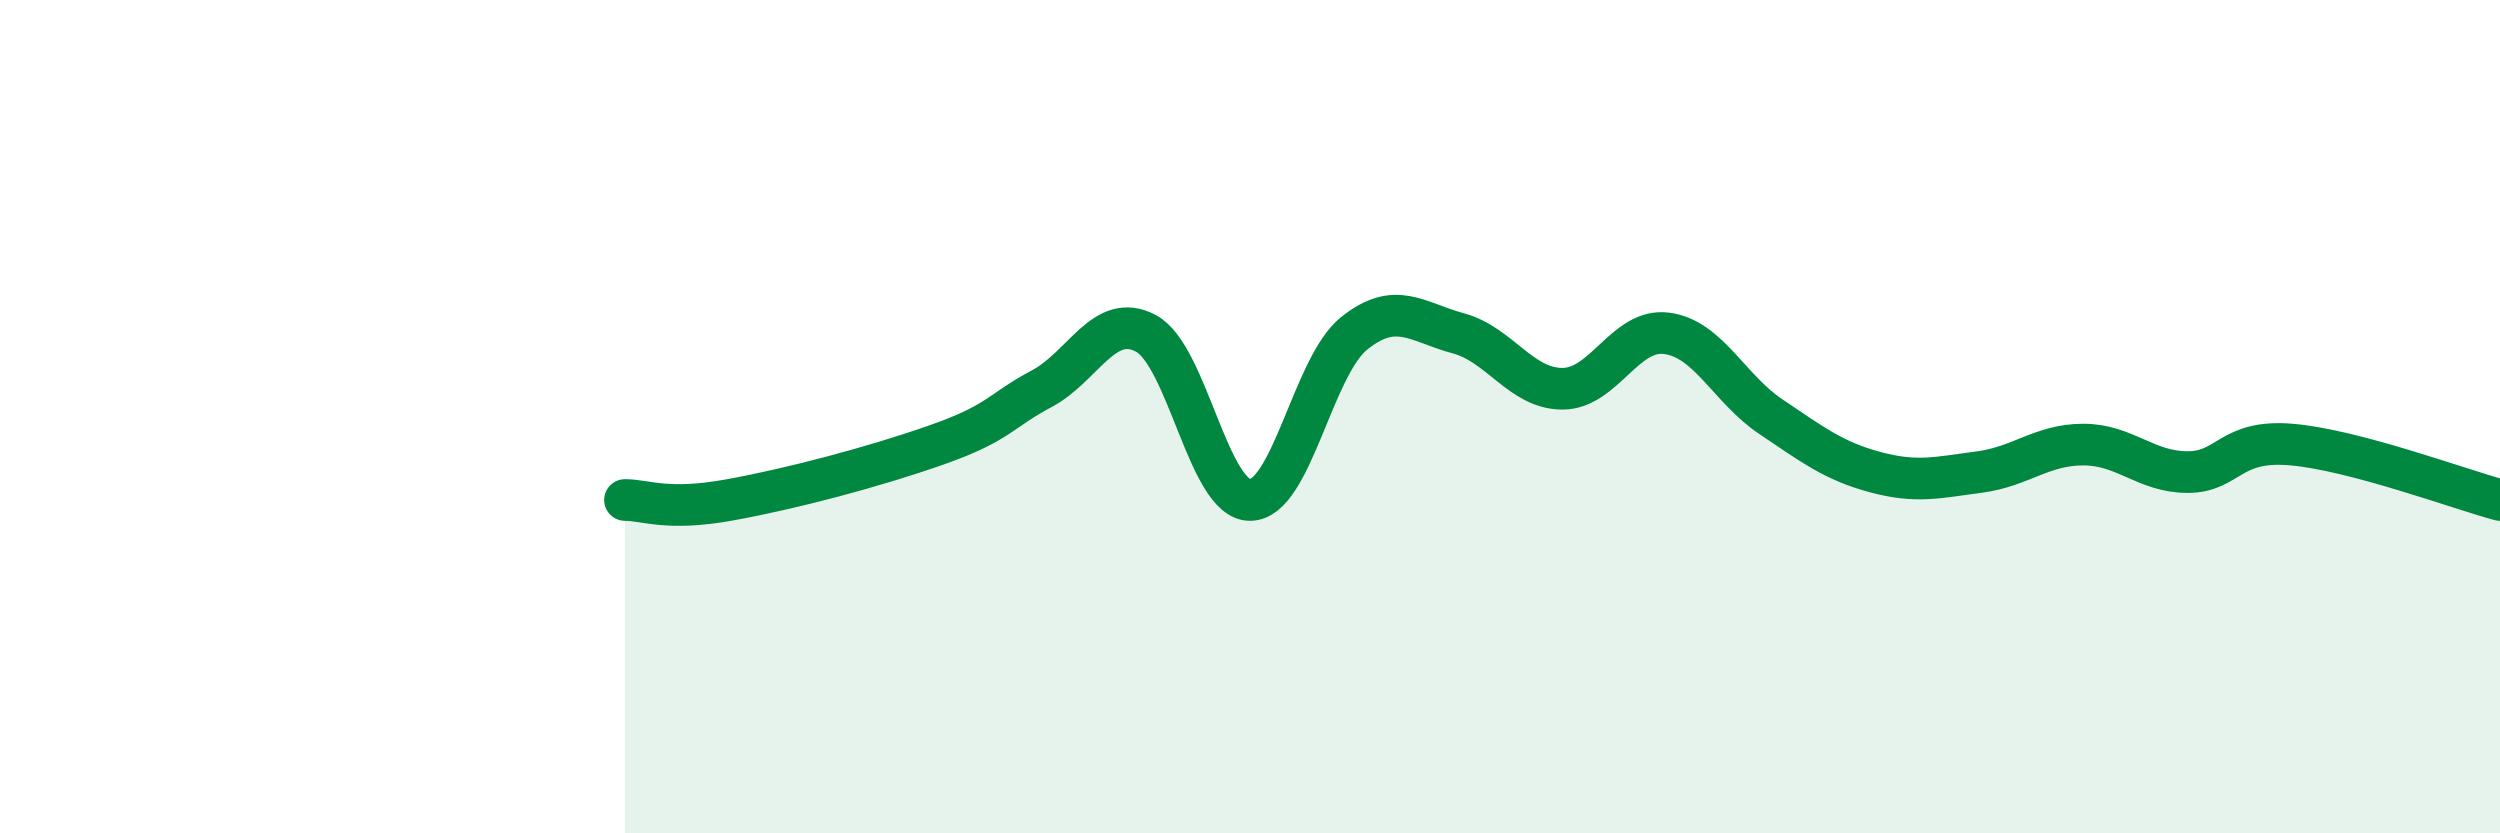
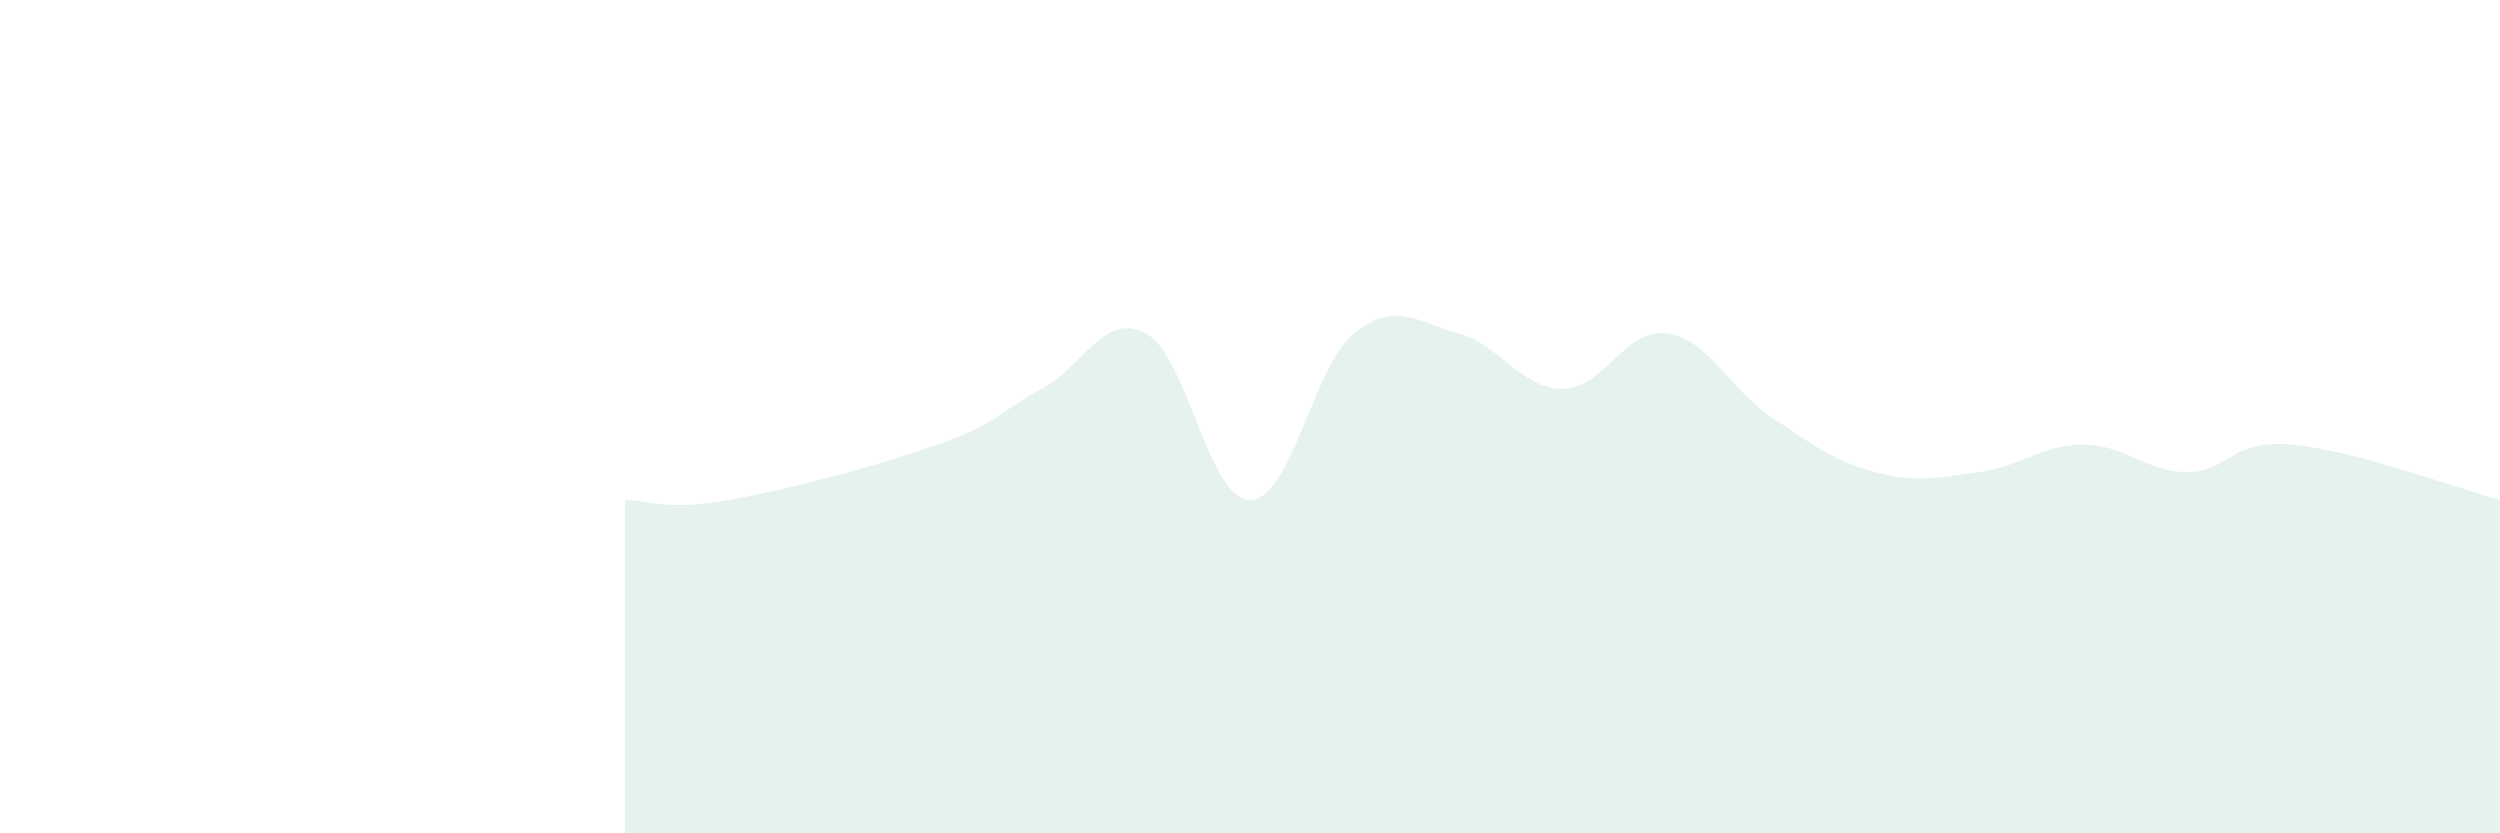
<svg xmlns="http://www.w3.org/2000/svg" width="60" height="20" viewBox="0 0 60 20">
  <path d="M 15,12 C 15.5,12 16,12.27 17.5,12 C 19,11.73 21,11.2 22.5,10.67 C 24,10.14 24,9.86 25,9.33 C 26,8.8 26.5,7.47 27.5,8 C 28.5,8.53 29,12 30,12 C 31,12 31.5,8.8 32.5,8 C 33.5,7.2 34,7.73 35,8 C 36,8.27 36.5,9.33 37.5,9.33 C 38.5,9.33 39,7.87 40,8 C 41,8.13 41.5,9.33 42.5,10 C 43.5,10.67 44,11.06 45,11.33 C 46,11.6 46.5,11.46 47.5,11.33 C 48.5,11.2 49,10.67 50,10.67 C 51,10.67 51.5,11.33 52.5,11.33 C 53.5,11.33 53.5,10.54 55,10.67 C 56.5,10.8 59,11.73 60,12L60 20L15 20Z" fill="#008740" opacity="0.1" stroke-linecap="round" stroke-linejoin="round" />
-   <path d="M 15,12 C 15.5,12 16,12.27 17.5,12 C 19,11.73 21,11.2 22.5,10.67 C 24,10.14 24,9.86 25,9.33 C 26,8.8 26.5,7.47 27.5,8 C 28.5,8.53 29,12 30,12 C 31,12 31.5,8.8 32.5,8 C 33.5,7.2 34,7.73 35,8 C 36,8.27 36.5,9.33 37.5,9.33 C 38.5,9.33 39,7.87 40,8 C 41,8.13 41.5,9.33 42.5,10 C 43.5,10.67 44,11.06 45,11.33 C 46,11.6 46.5,11.46 47.5,11.33 C 48.5,11.2 49,10.67 50,10.67 C 51,10.67 51.5,11.33 52.5,11.33 C 53.5,11.33 53.5,10.54 55,10.67 C 56.5,10.8 59,11.73 60,12" stroke="#008740" stroke-width="1" fill="none" stroke-linecap="round" stroke-linejoin="round" />
</svg>